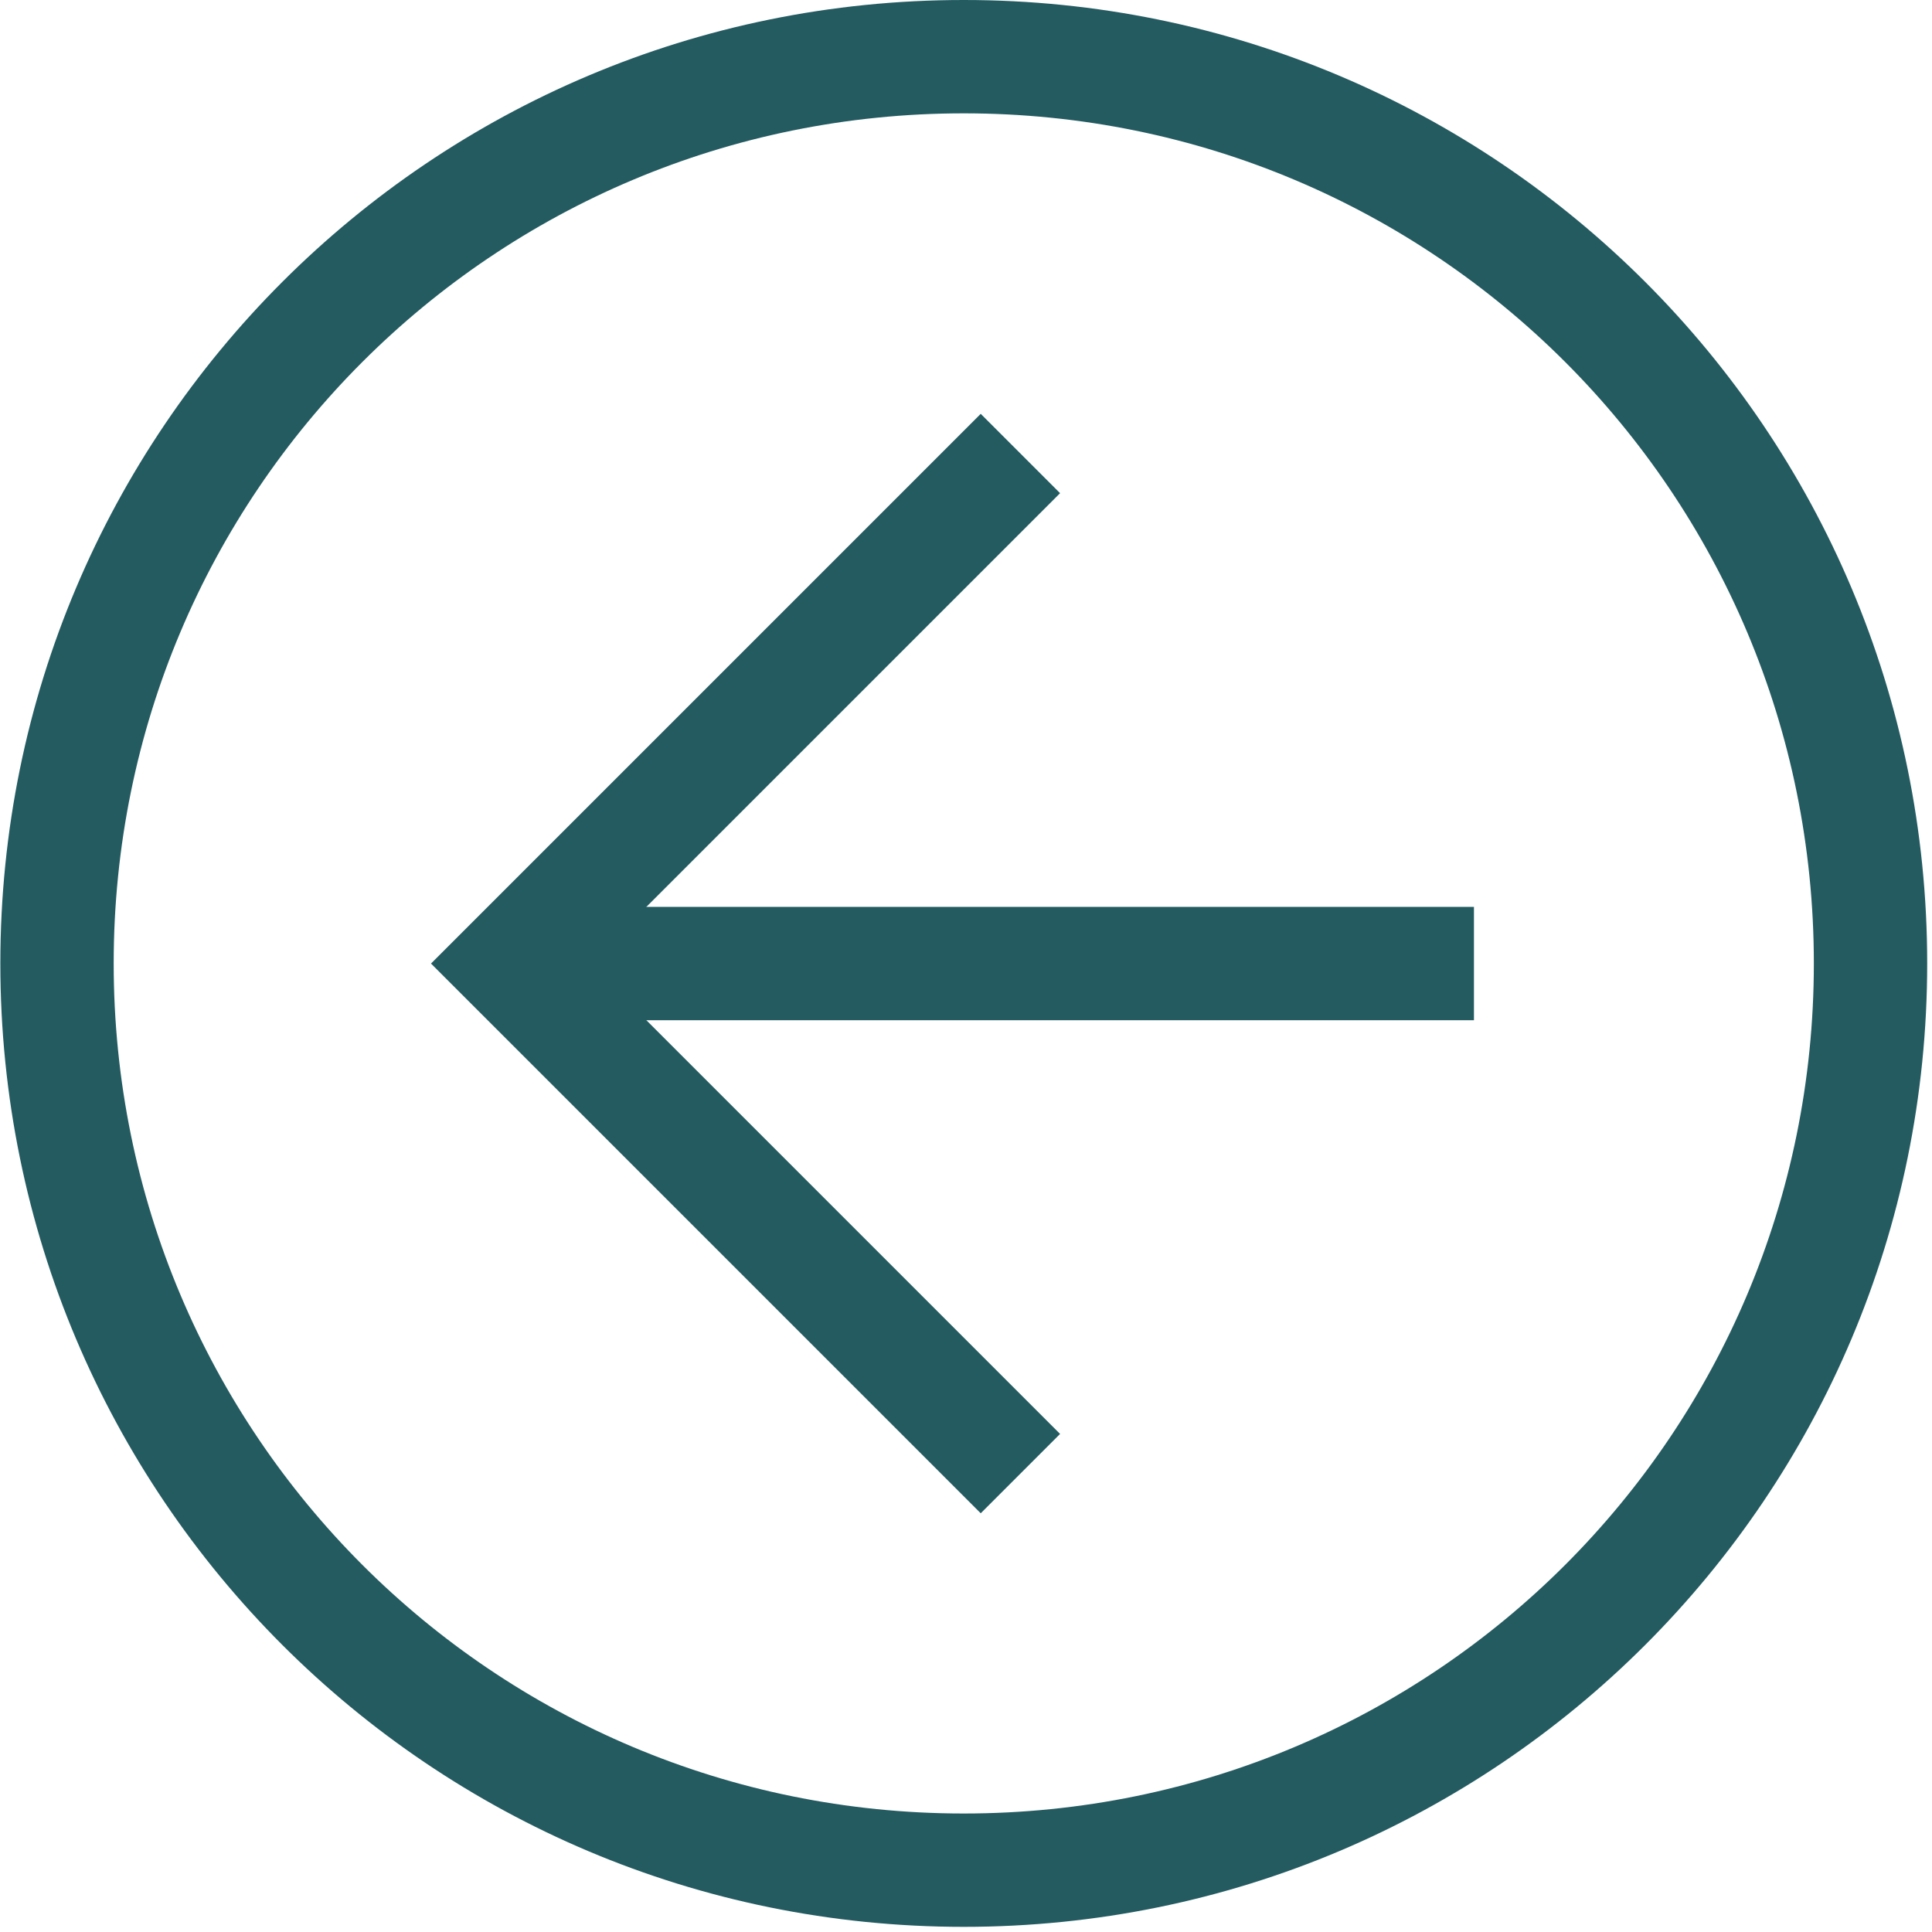
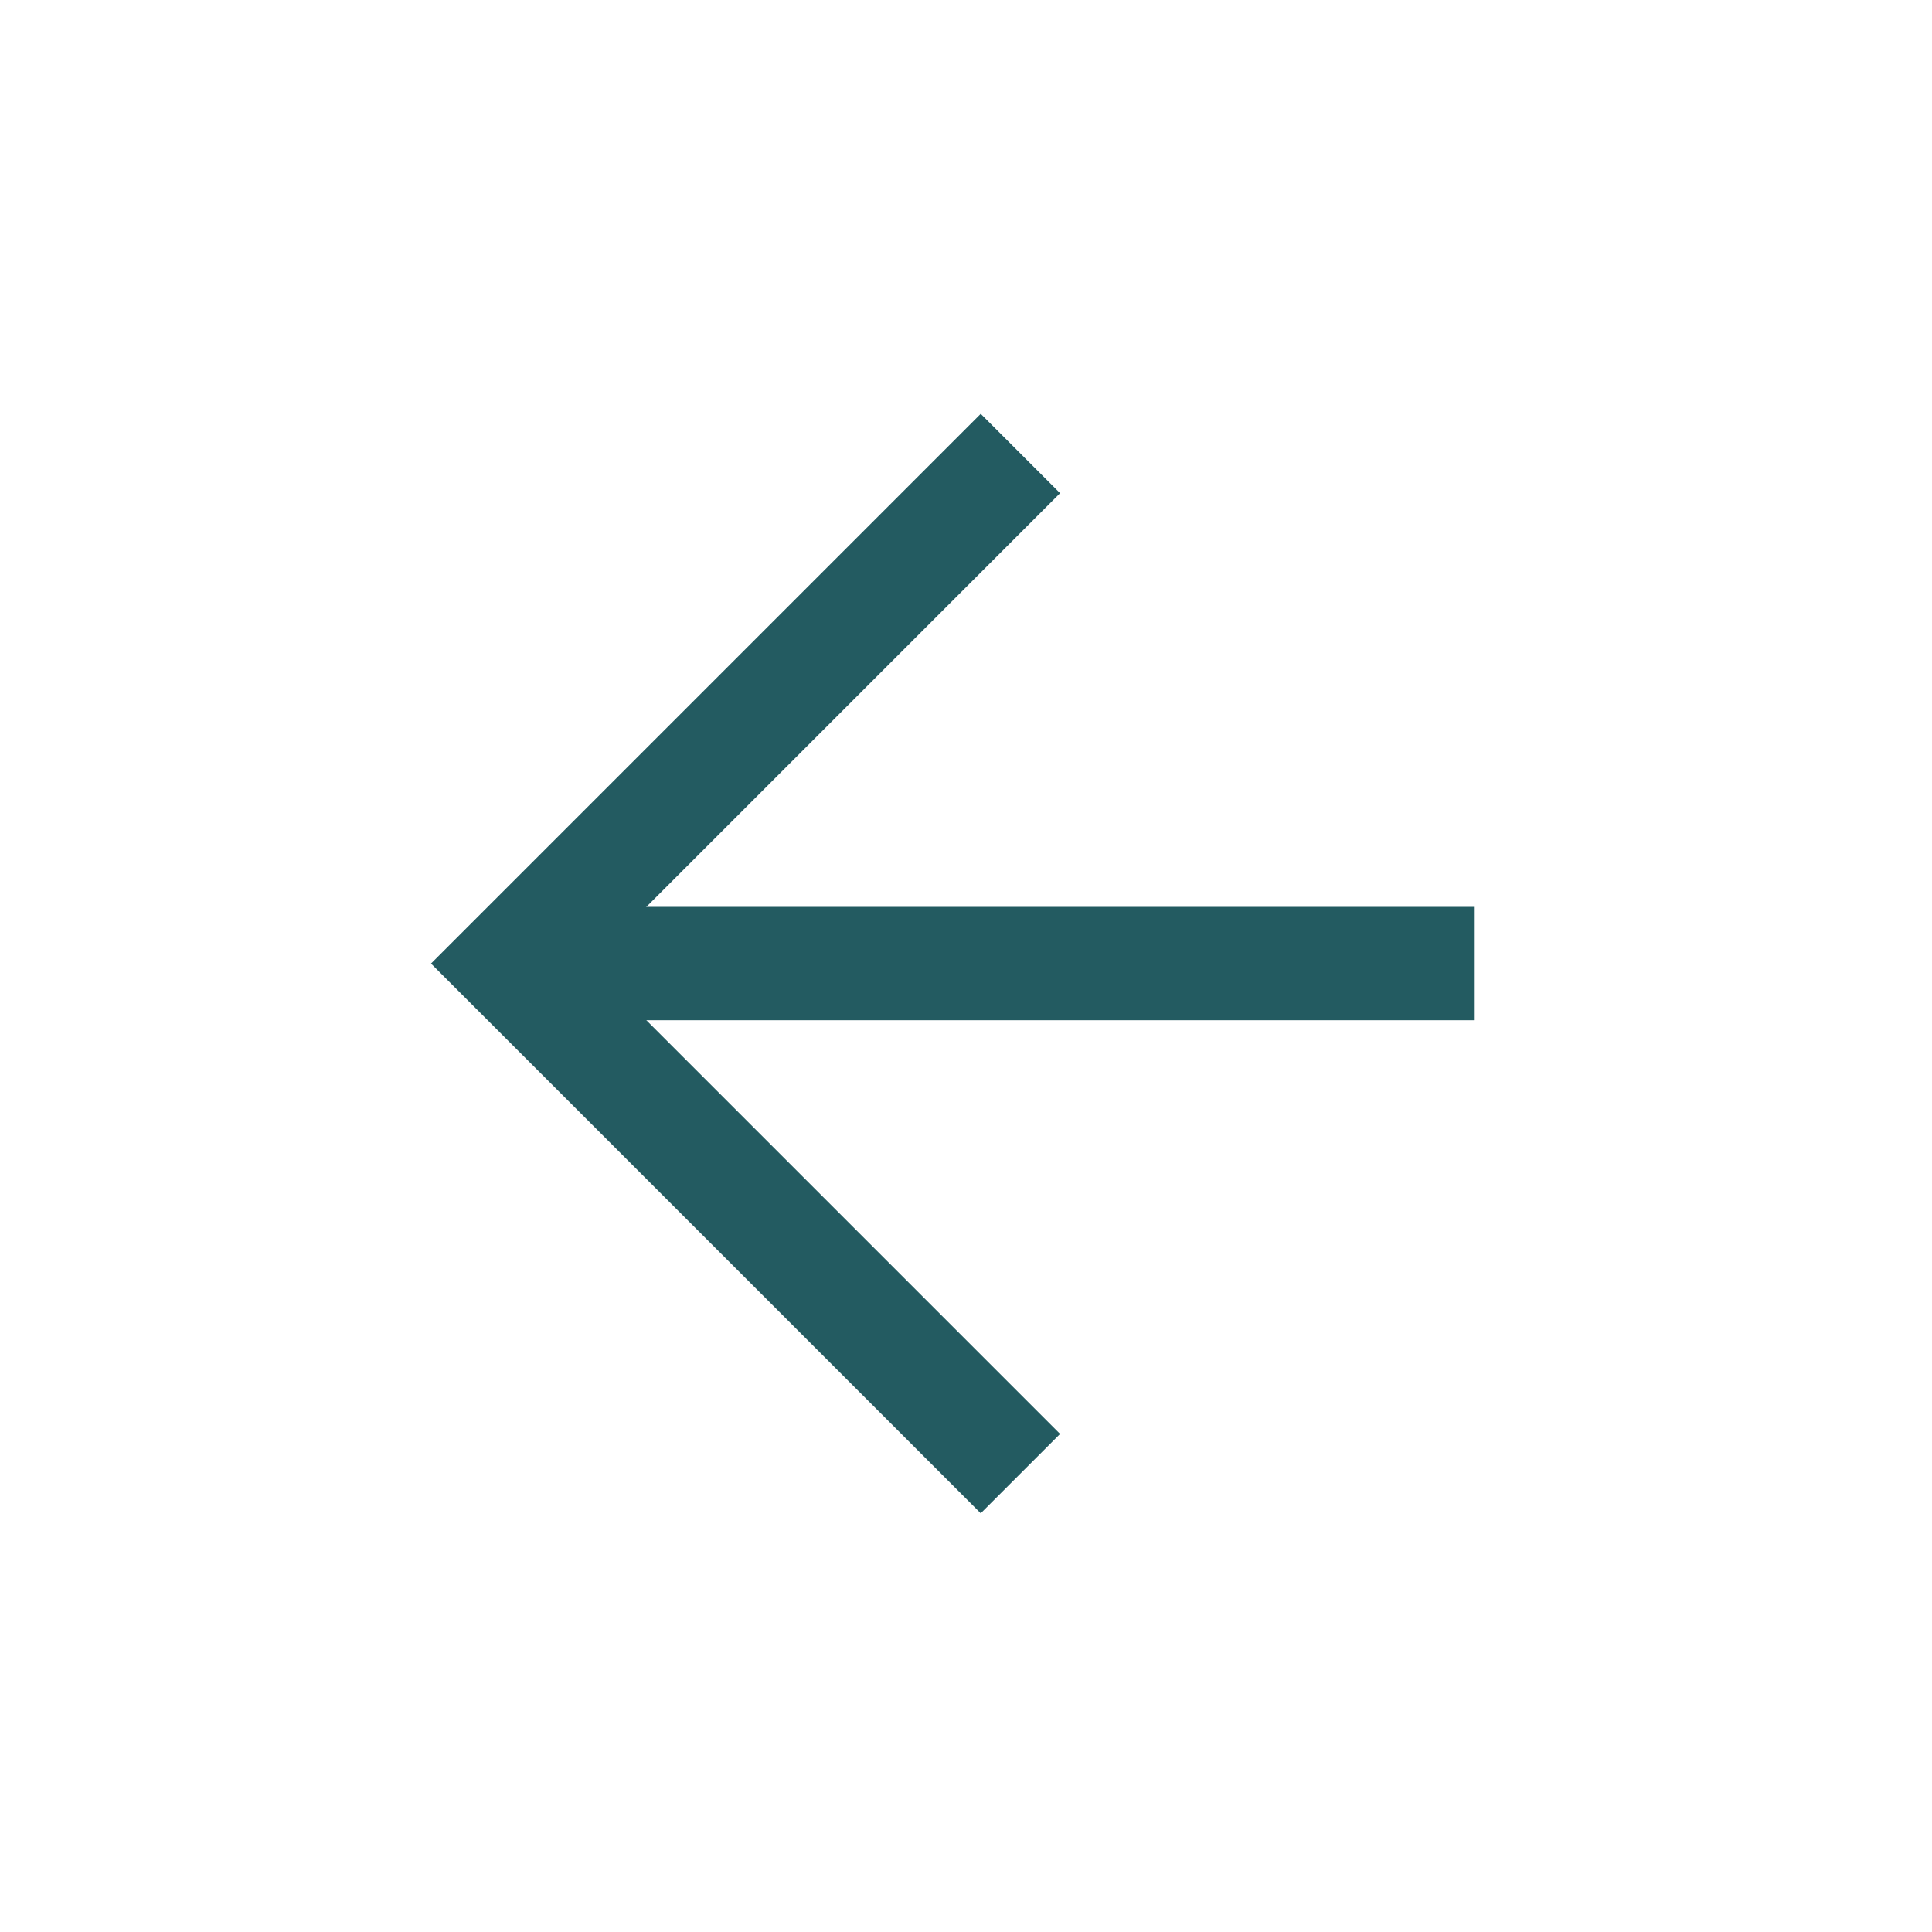
<svg xmlns="http://www.w3.org/2000/svg" width="45" height="45" viewBox="0 0 45 45" fill="none">
-   <path d="M44.888 22.44C44.888 34.848 34.856 44.88 22.448 44.88C10.04 44.88 0.008 34.848 0.008 22.44C0.008 10.032 10.04 -0 22.448 -0C34.856 -0 44.888 10.032 44.888 22.44ZM2.648 22.44C2.648 33.396 11.492 42.24 22.448 42.24C33.404 42.24 42.248 33.396 42.248 22.44C42.248 11.484 33.404 2.64 22.448 2.64C11.492 2.64 2.648 11.484 2.648 22.44Z" fill="#235B61" />
  <path d="M24.691 11.487L13.735 22.443L24.691 33.399L22.843 35.247L10.039 22.443L22.843 9.639L24.691 11.487Z" fill="#235B61" />
  <path d="M11.891 23.763L11.891 21.123L34.331 21.123L34.331 23.763L11.891 23.763Z" fill="#235B61" />
</svg>